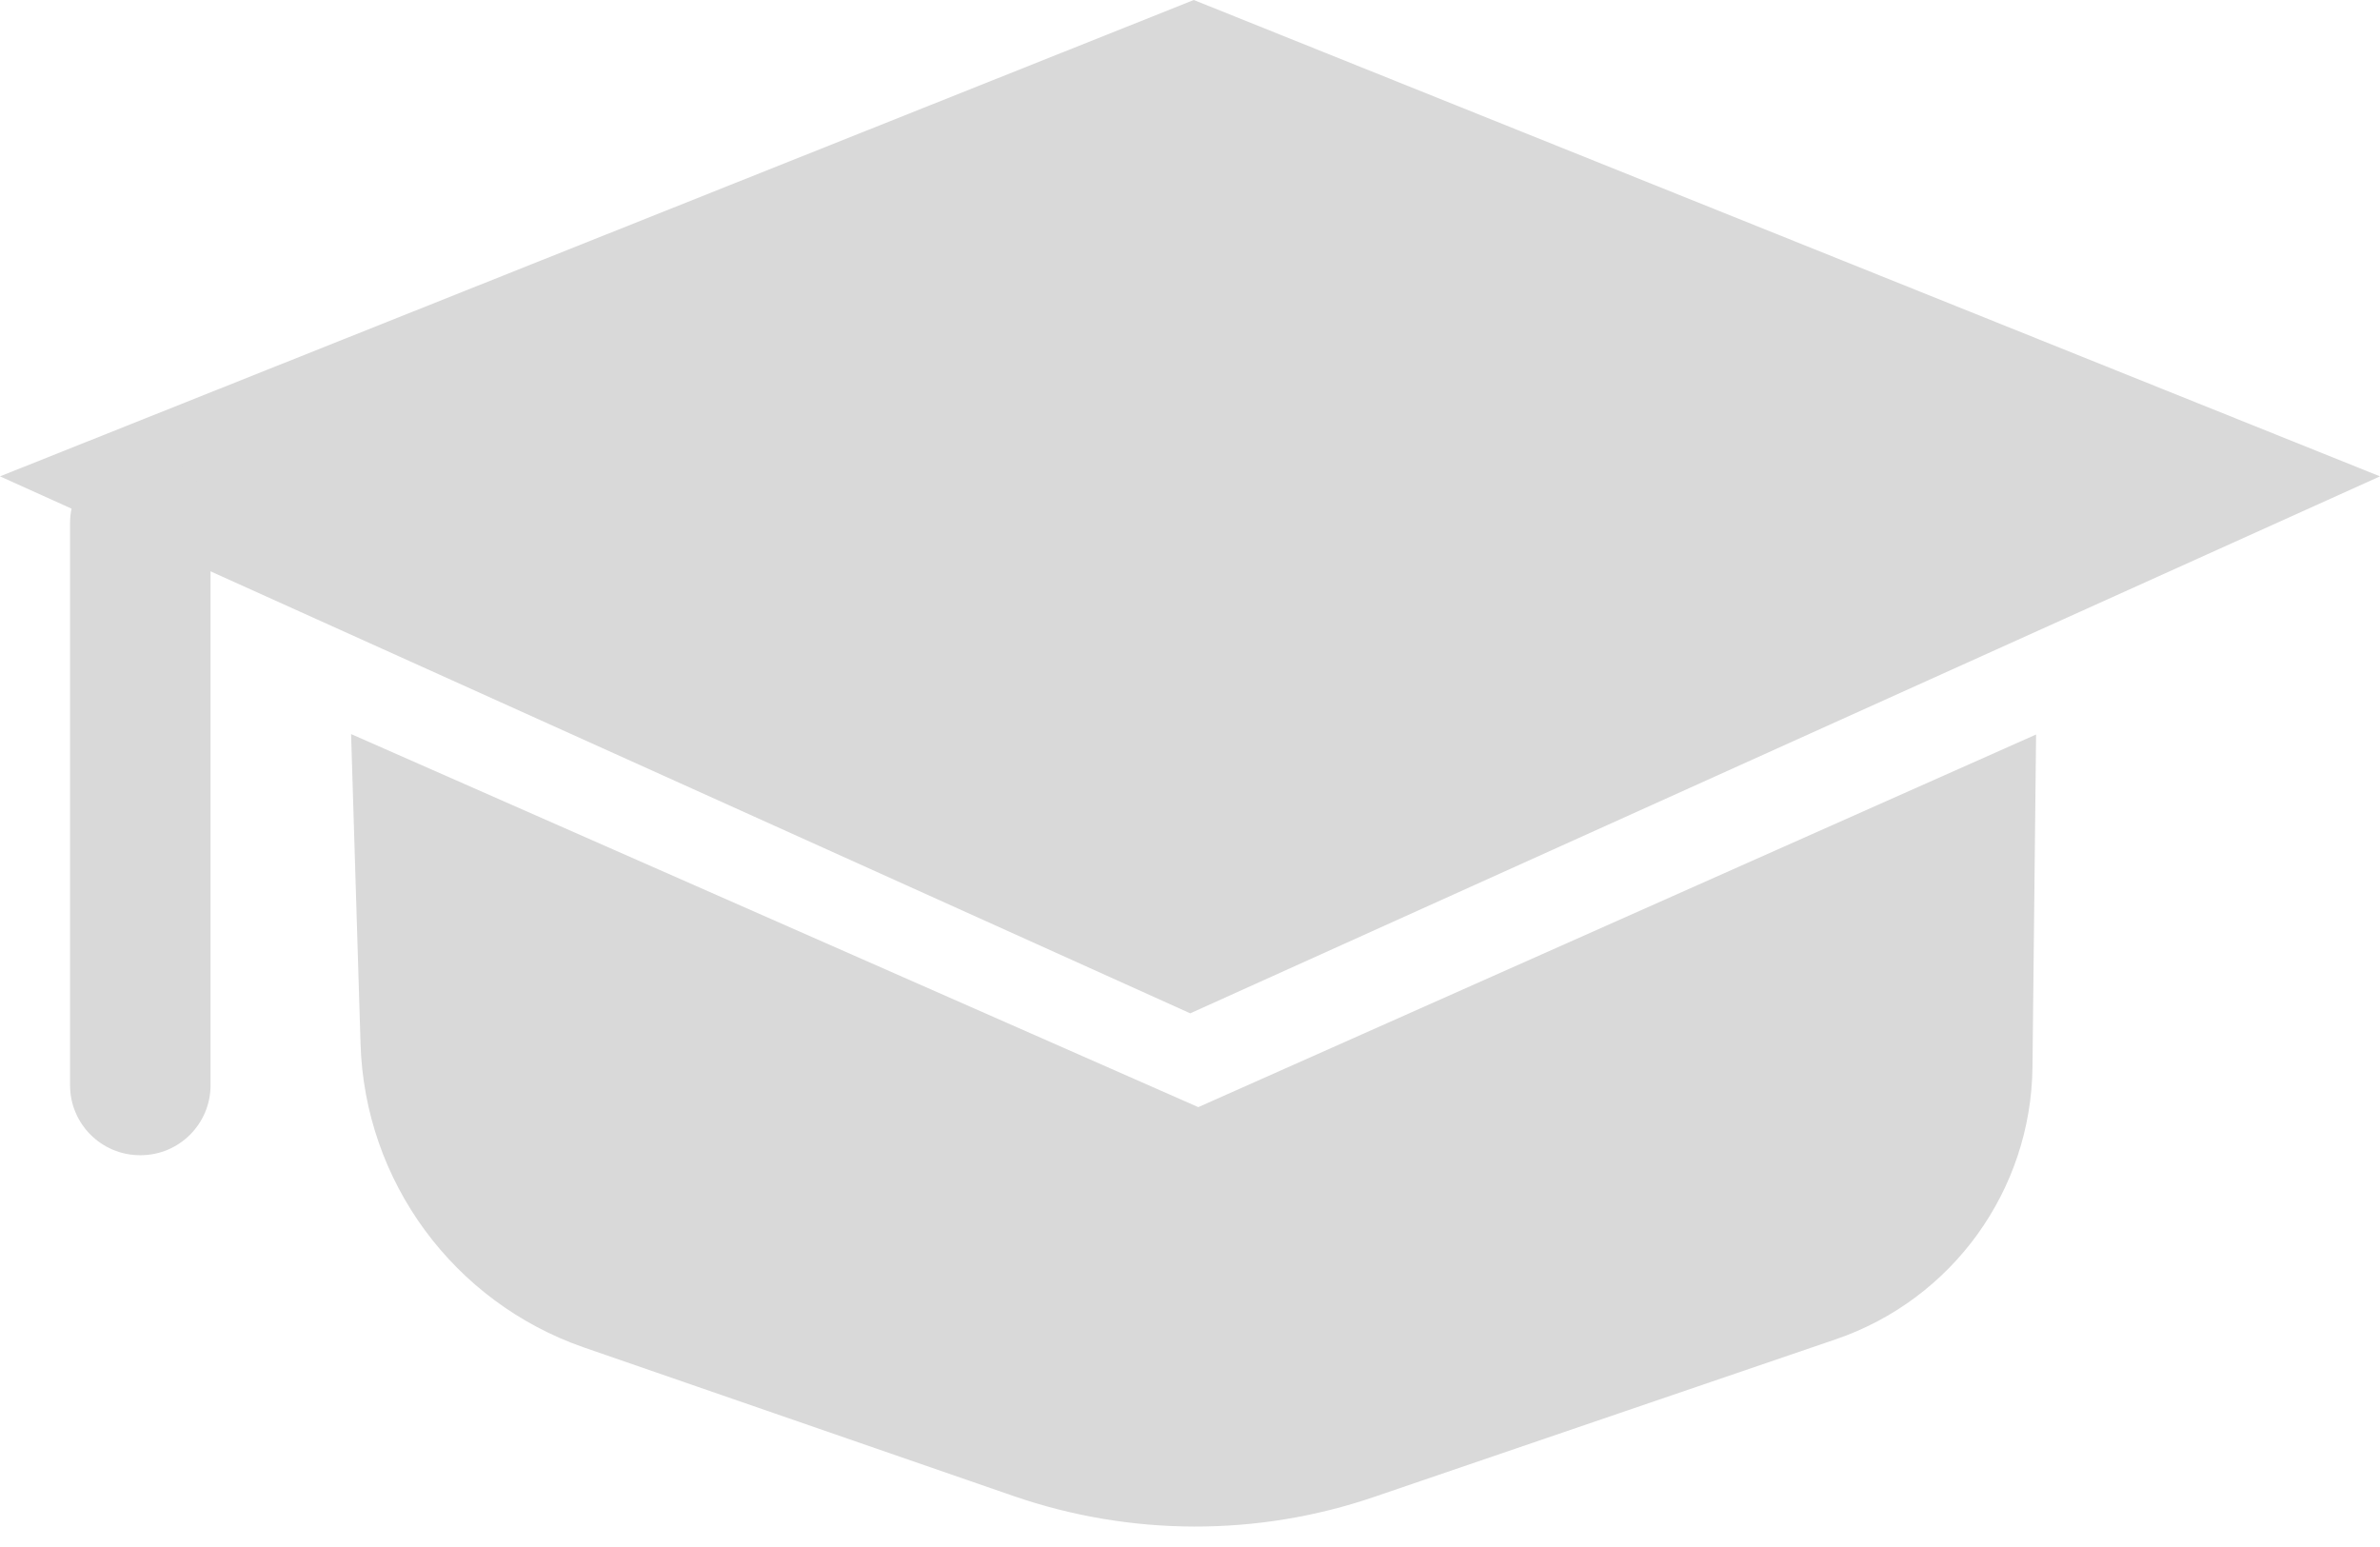
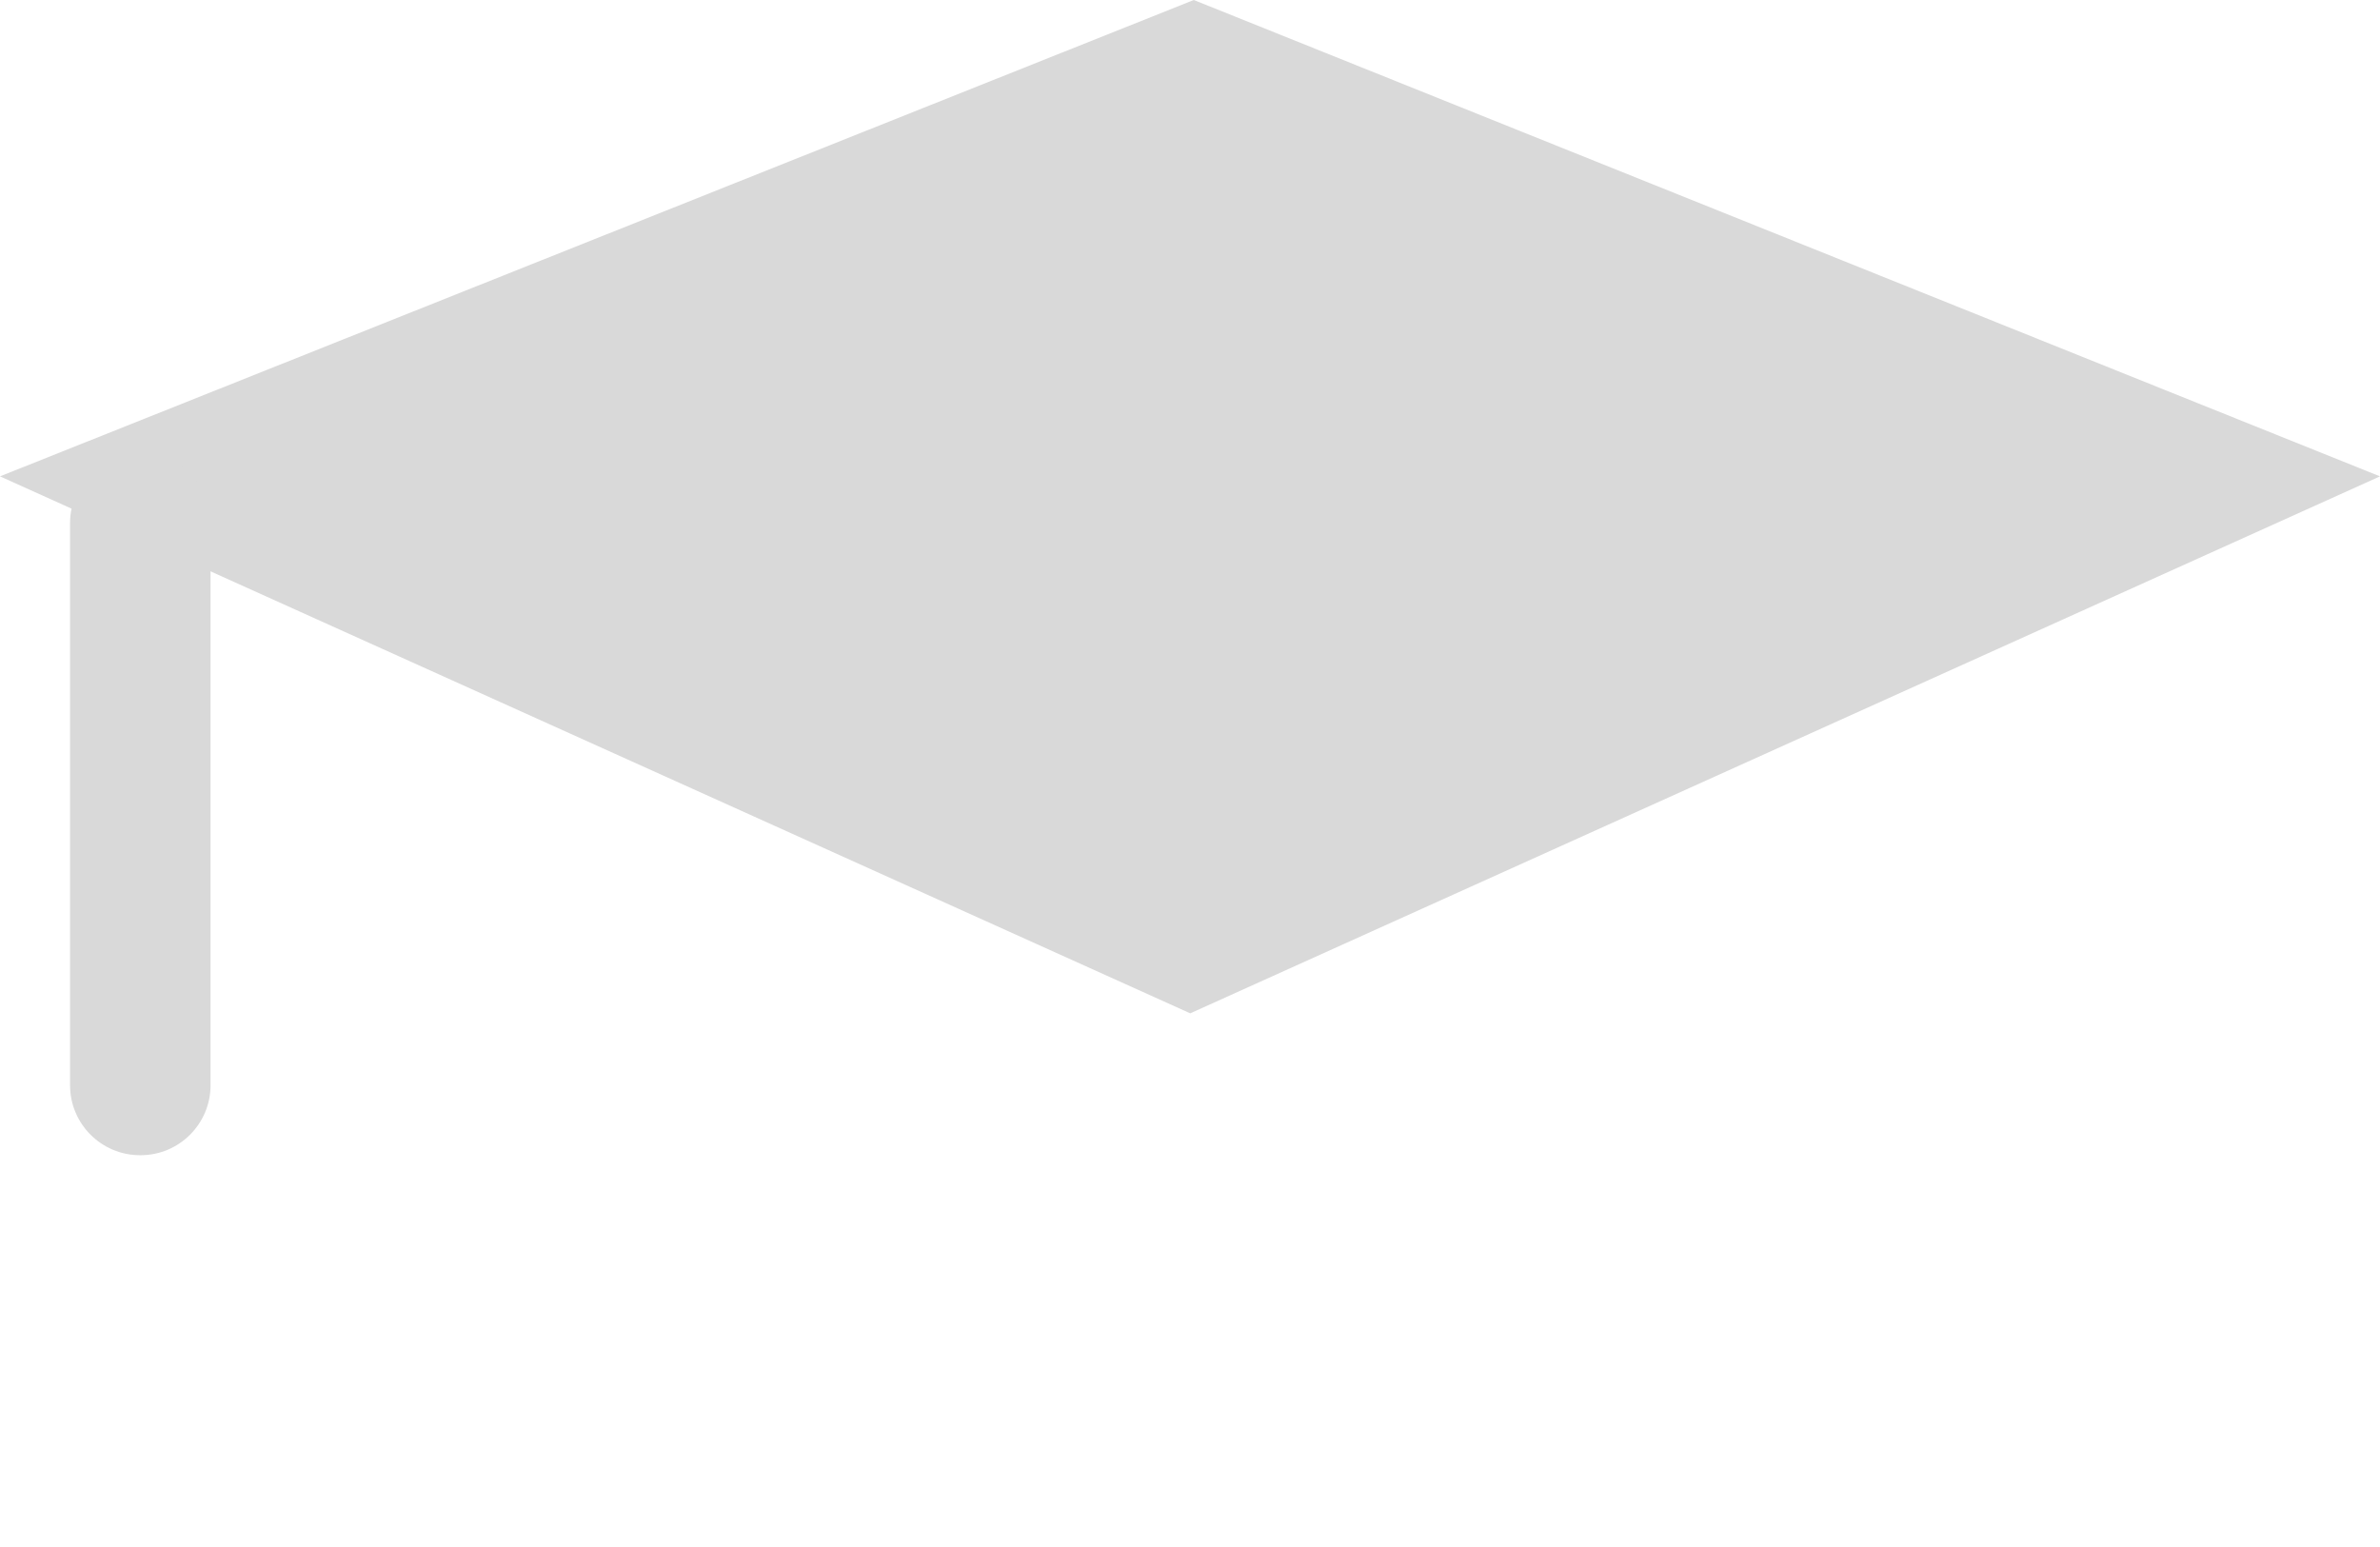
<svg xmlns="http://www.w3.org/2000/svg" width="60" height="39" viewBox="0 0 60 39" fill="none">
  <path d="M0 12.009L30.096 0L60 12.009L30.006 25.546L0 12.009Z" fill="#D9D9D9" />
  <path d="M3.543 11.421H3.531C2.556 11.421 1.766 12.212 1.766 13.187V27.358C1.766 28.333 2.556 29.123 3.531 29.123H3.543C4.518 29.123 5.308 28.333 5.308 27.358V13.187C5.308 12.212 4.518 11.421 3.543 11.421Z" fill="#D9D9D9" />
-   <path d="M8.851 18.506L9.089 26.304C9.19 29.779 11.431 32.824 14.714 33.967L25.546 37.713C28.489 38.732 31.703 38.743 34.646 37.736L46.282 33.763C49.224 32.756 51.205 30.005 51.239 26.904L51.33 18.517L30.209 27.911L8.851 18.506Z" fill="#D9D9D9" />
</svg>